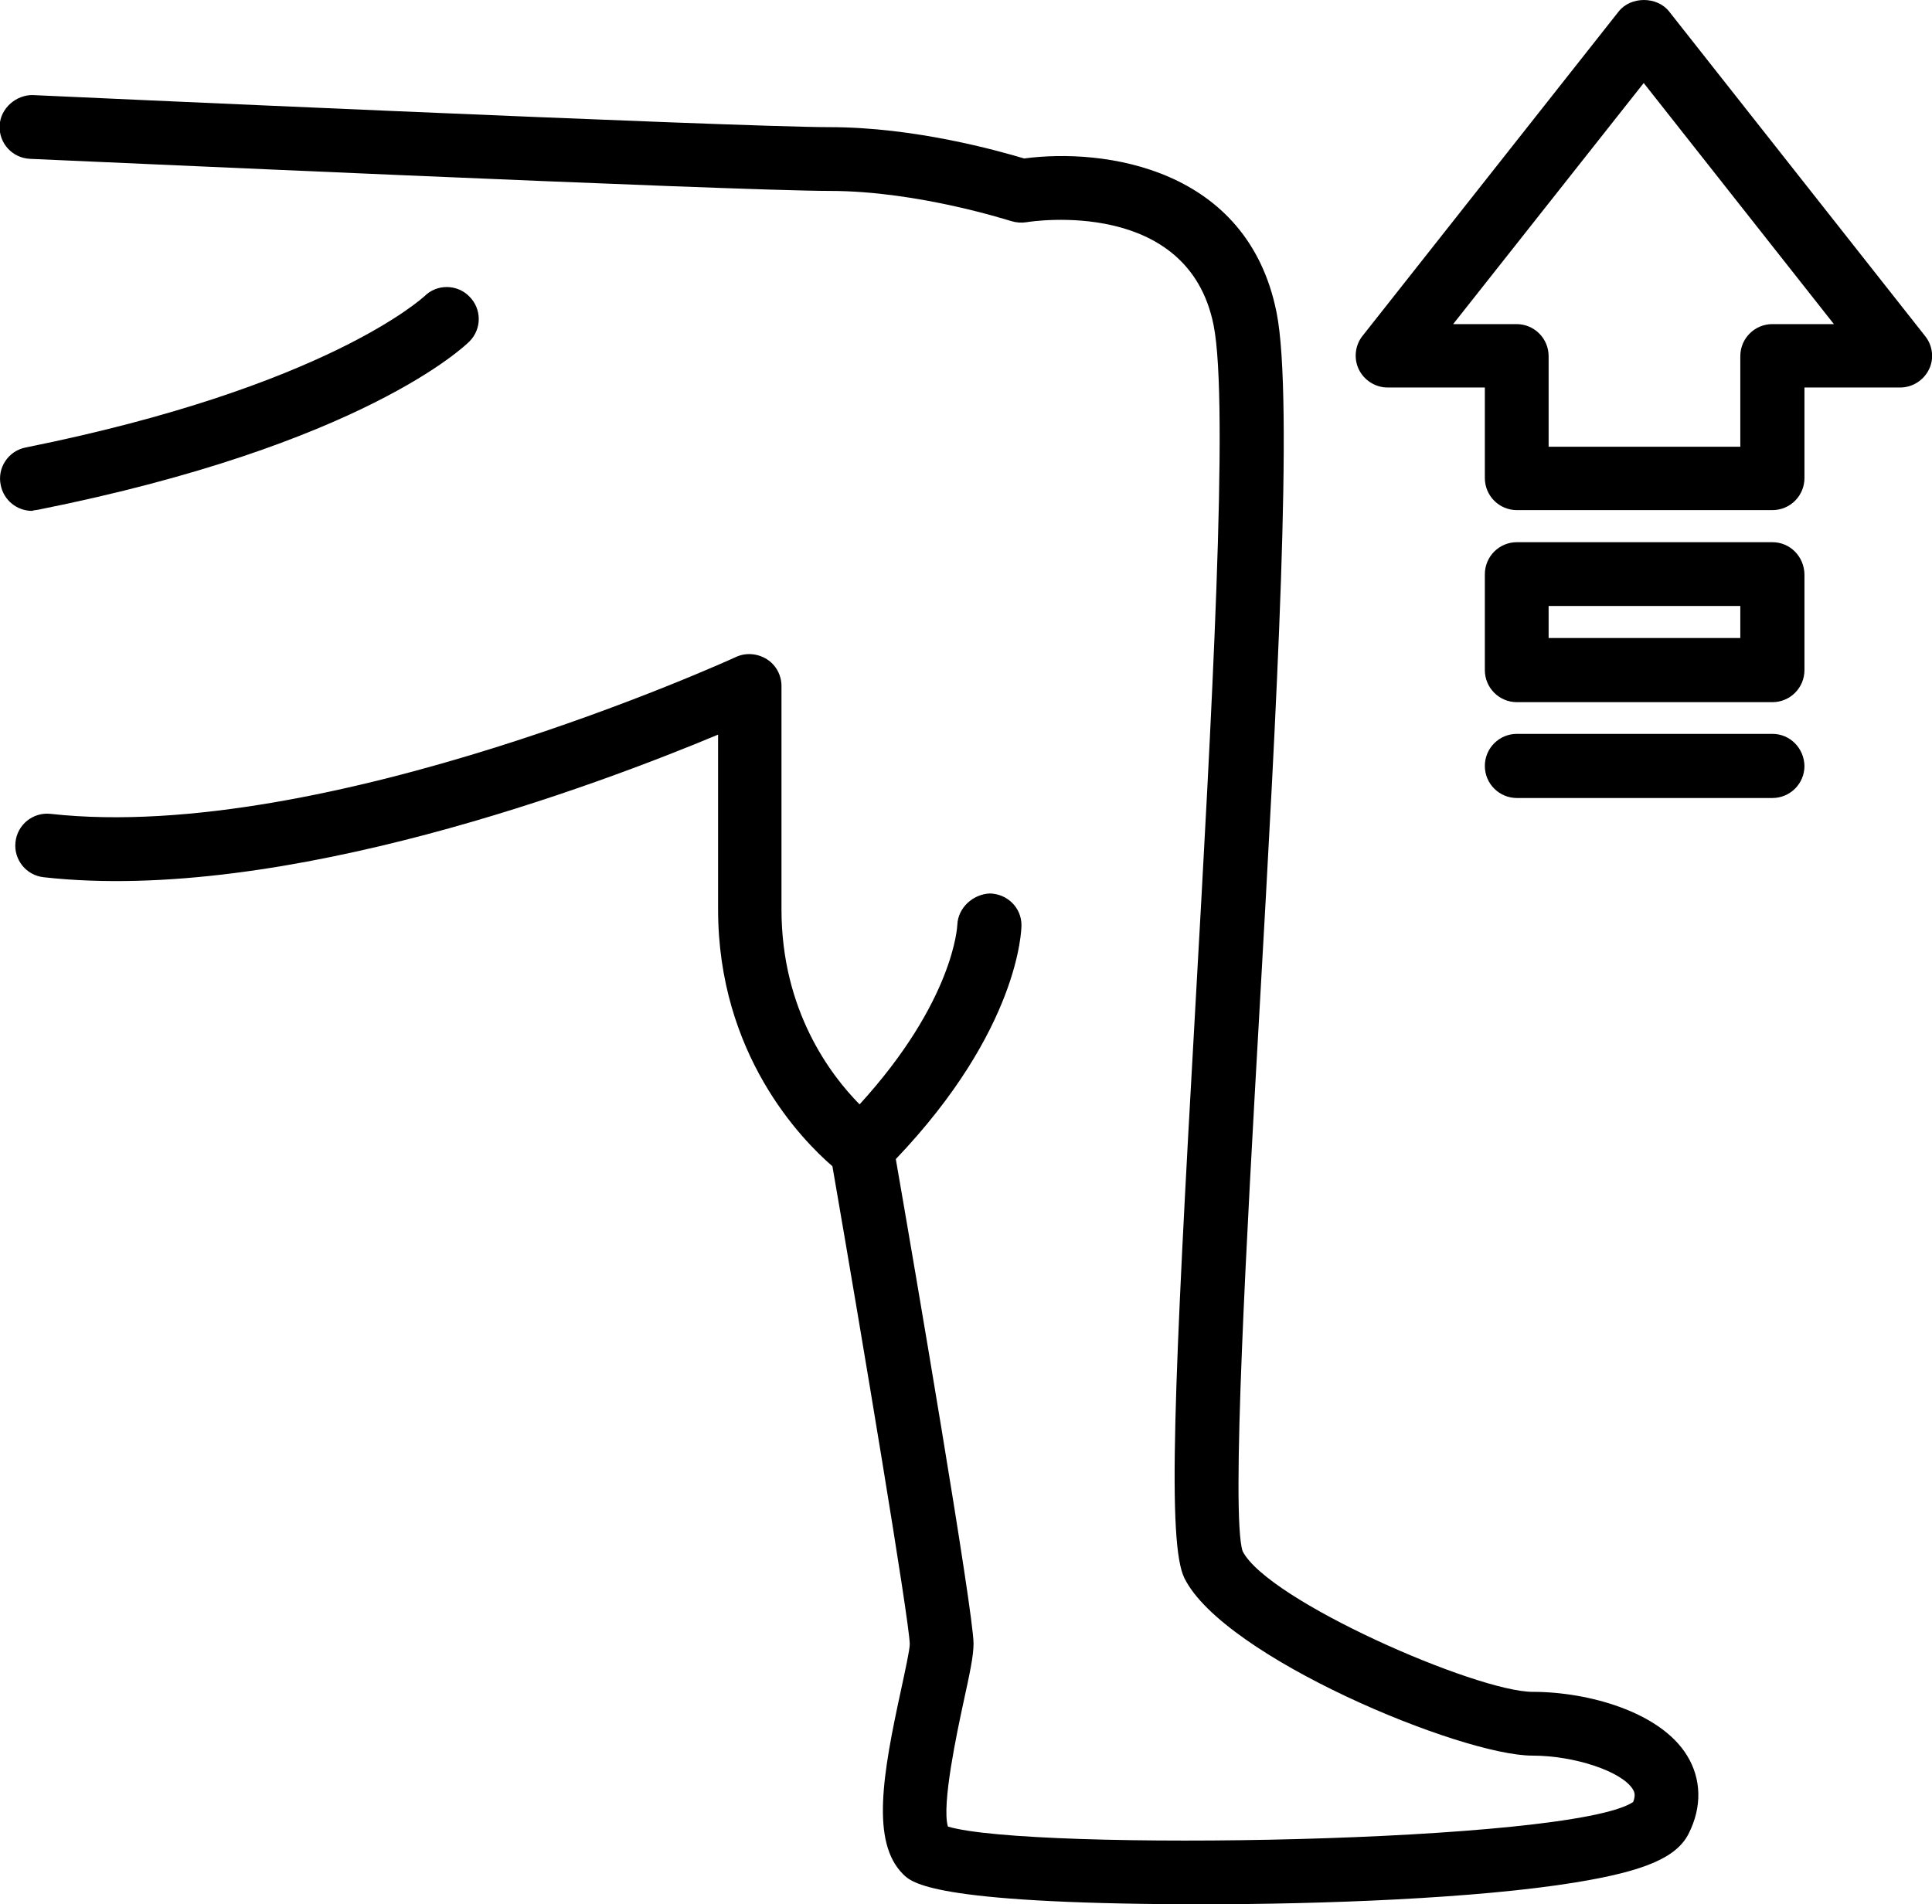
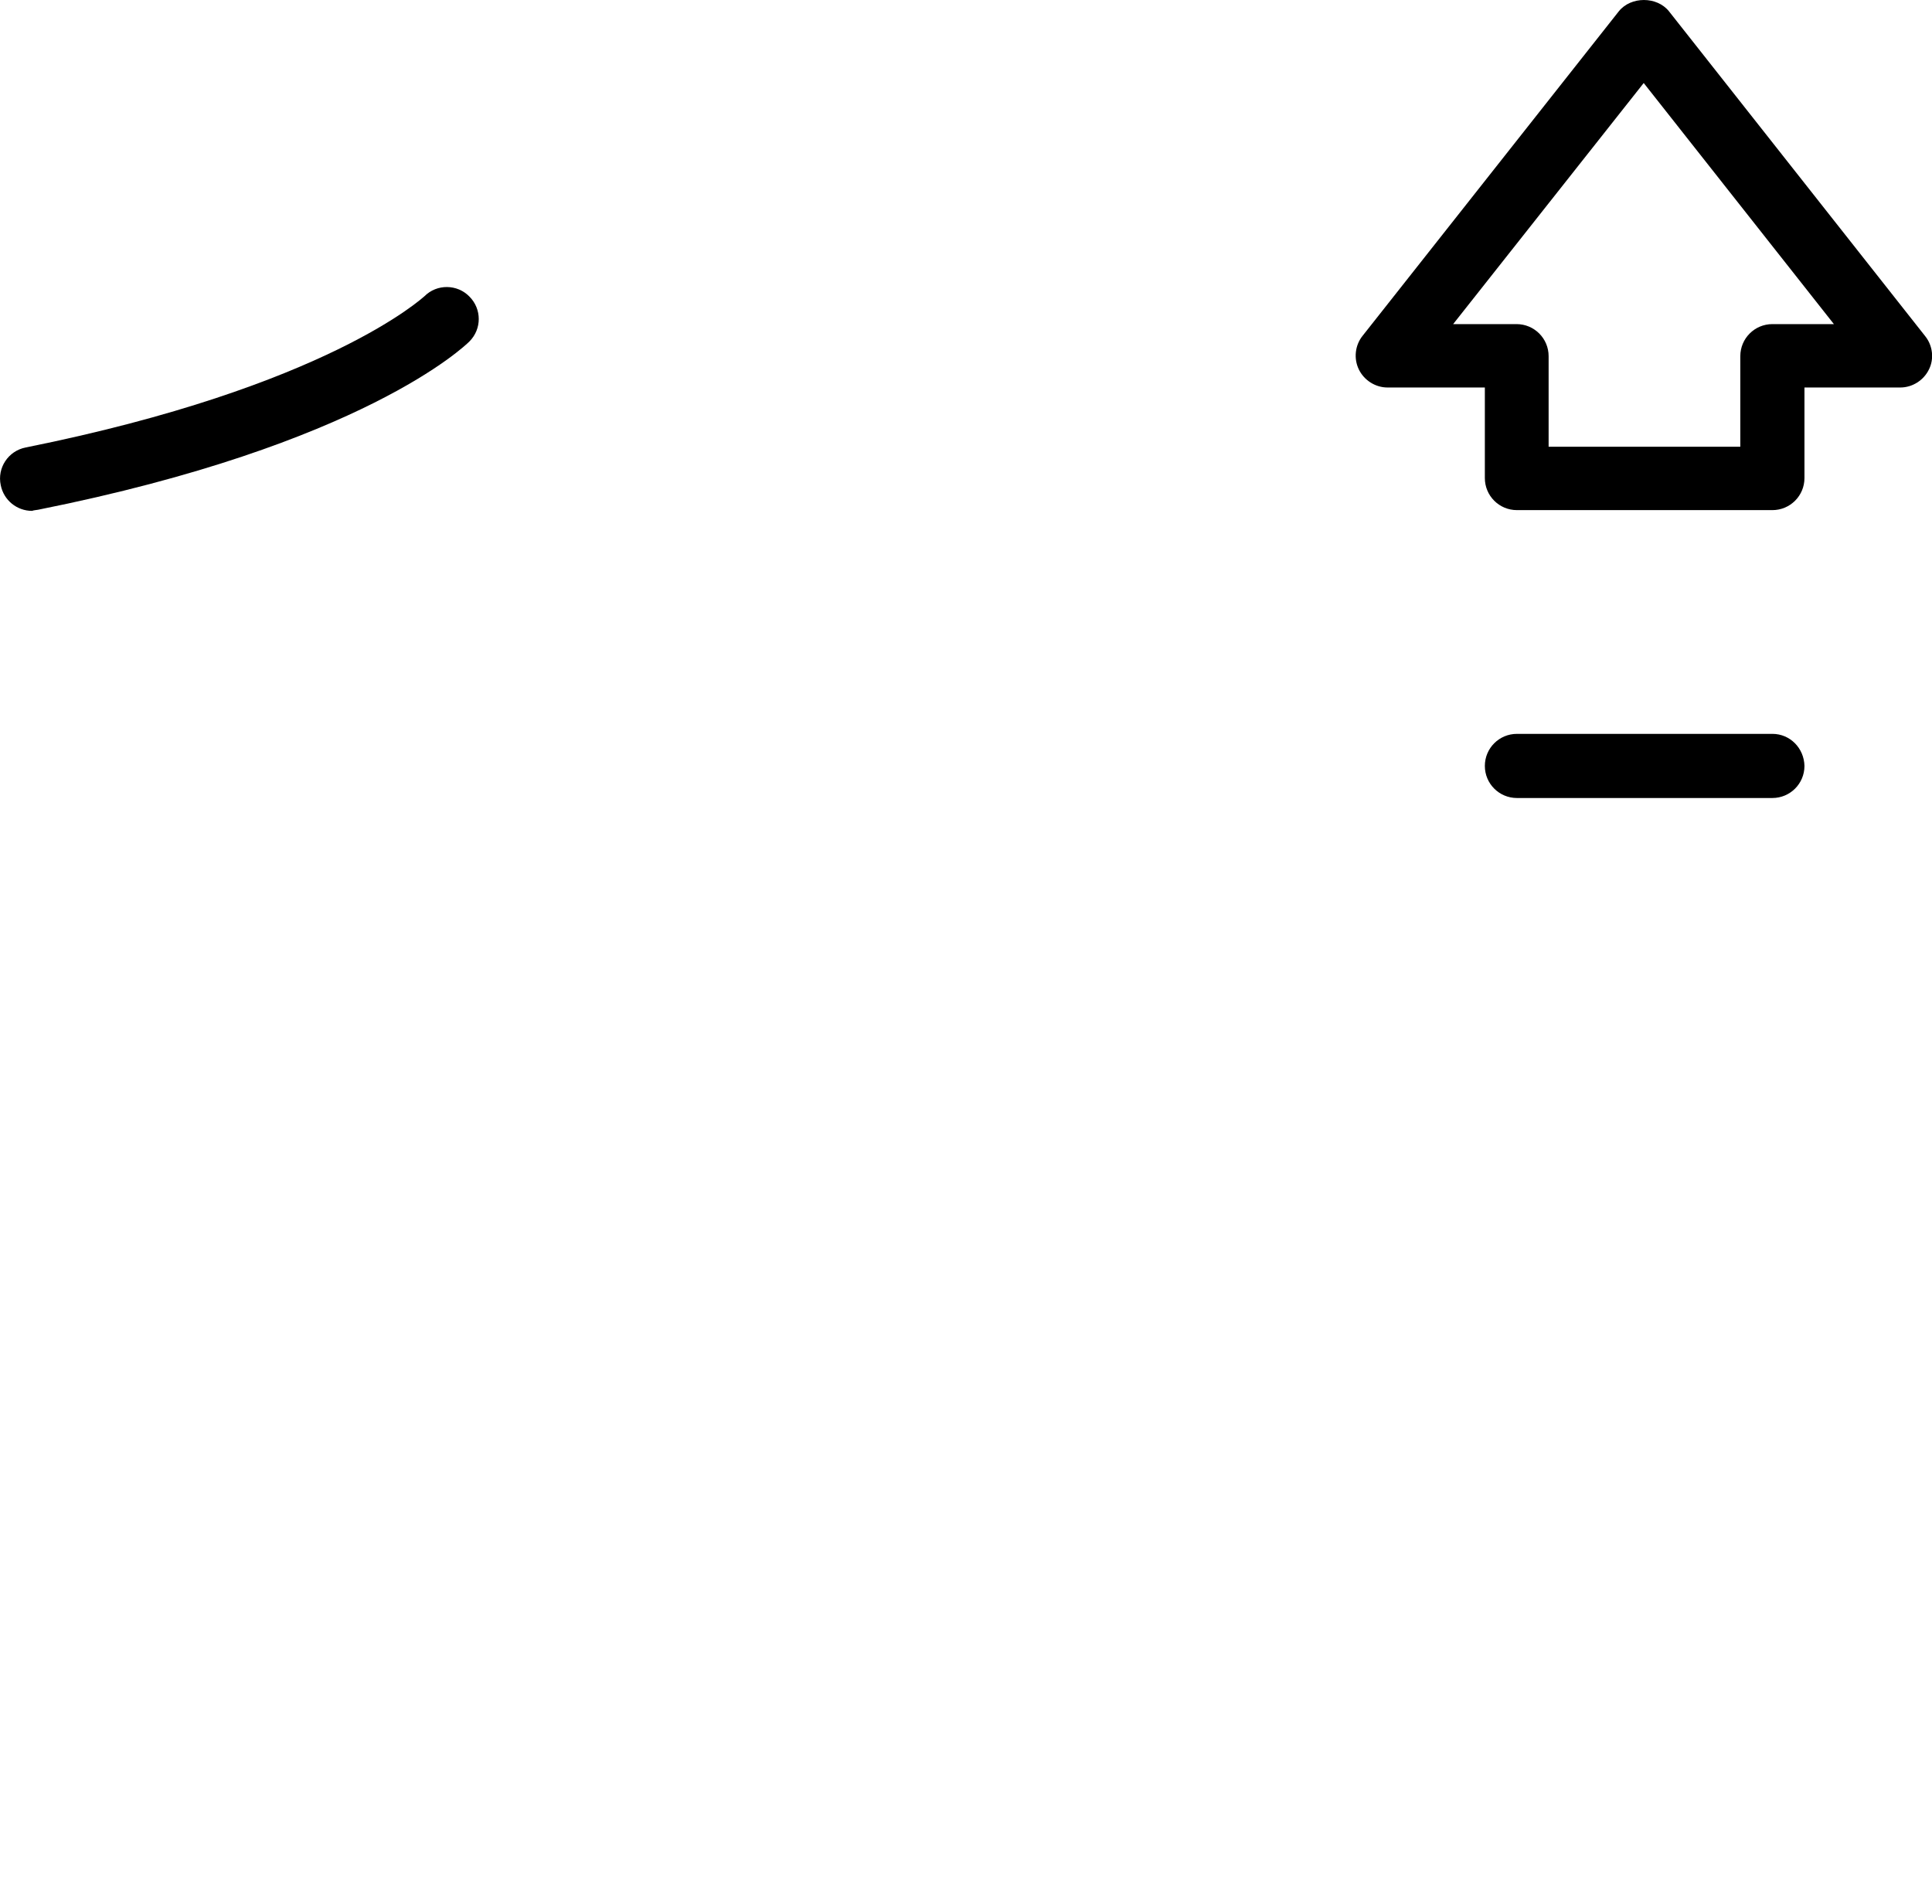
<svg xmlns="http://www.w3.org/2000/svg" version="1.1" x="0px" y="0px" width="512px" height="504.7px" viewBox="0 0 512 504.7" style="enable-background:new 0 0 512 504.7;" xml:space="preserve">
  <defs>
</defs>
  <g>
-     <path d="M406.2,448.4c-14.9,0-70.3-24.2-76.9-37.3c-3.1-9.5,1.1-83.9,4.5-143.7c4.5-79.5,9.1-161.7,4.5-184.6   c-7.7-38.5-45.9-43.6-66.9-40.8c-6.7-2-28.9-8.3-51.5-8.3c-24.9,0-209.3-8.4-211.2-8.5c-4.3-0.1-8.6,3.4-8.8,8.1   c-0.2,4.7,3.4,8.6,8.1,8.8c7.6,0.3,186.7,8.5,211.9,8.5c23.6,0,47.9,8,48.1,8c1.3,0.4,2.7,0.5,4,0.3c1.7-0.3,42.8-6.5,49.6,27.2   c4.2,20.8-0.6,105.6-4.8,180.4c-5.7,100.6-7.5,142.6-2.9,151.8c10.4,20.9,73.3,47,92.2,47c11.2,0,23.7,4.2,26.6,8.9   c0.3,0.5,0.9,1.4,0.1,3.4c-16.4,10.9-159.7,13.1-181.6,6.5c-1.7-5.9,2.5-25.3,4.1-32.8c1.7-7.8,2.7-12.4,2.7-15.7   c0-8.3-15.8-100.8-20.6-128.4c32.8-34.4,33.3-60.9,33.3-62c0-4.6-3.7-8.3-8.4-8.4c-4.4,0.2-8.4,3.7-8.6,8.3   c0,0.2-0.8,20.1-25.9,47.6c-7.7-7.8-20.7-24.9-20.7-51.7v-59.2c0-2.9-1.5-5.6-3.9-7.1c-2.4-1.5-5.5-1.8-8.1-0.6   c-1.1,0.5-108.7,49.7-181.7,41.6c-4.6-0.5-8.8,2.8-9.3,7.5c-0.5,4.6,2.8,8.8,7.5,9.3c63.5,7.1,147.6-24.8,178.7-37.8V241   c0,38.5,22.2,61.1,30.3,68.1c8.1,46.8,20.3,120,20.5,126.6c0,1.6-1.3,7.4-2.3,12.1c-4.9,22.5-8,40.4,0.5,48.9c2.3,2.3,7.7,7.7,75,8   c1.4,0,2.8,0,4.3,0c31.5,0,72.7-1.5,99-5.8c18.3-3,26.7-6.6,29.9-12.9c3.6-7.1,3.4-14.5-0.4-20.7   C440,453.7,420.9,448.4,406.2,448.4z" />
    <path d="M10.1,135.1c86.1-17.2,113.2-43.5,114.3-44.6c3.3-3.3,3.3-8.6,0-11.9c-3.2-3.3-8.6-3.4-11.9-0.1   c-0.3,0.2-25.6,24-105.7,40.1c-4.6,0.9-7.6,5.4-6.6,10c0.8,4,4.3,6.8,8.3,6.8C9,135.2,9.6,135.2,10.1,135.1z" />
    <path d="M510.2,89.1L442.3,3C439.1-1,432.2-1,429,3l-67.9,86c-2,2.5-2.4,6-1,8.9c1.4,2.9,4.4,4.8,7.6,4.8h25.8v24   c0,4.7,3.8,8.5,8.5,8.5h67.7c4.7,0,8.5-3.8,8.5-8.5v-24h25.4c3.2,0,6.2-1.9,7.6-4.8C512.6,95.1,512.2,91.6,510.2,89.1z M469.7,85.9   c-4.7,0-8.5,3.8-8.5,8.5v24h-50.8v-24c0-4.7-3.8-8.5-8.5-8.5h-16.8L435.6,22l50.4,63.9H469.7z" />
-     <path d="M469.7,143.7H402c-4.7,0-8.5,3.8-8.5,8.5v25.4c0,4.7,3.8,8.5,8.5,8.5h67.7c4.7,0,8.5-3.8,8.5-8.5v-25.4   C478.1,147.5,474.4,143.7,469.7,143.7z M461.2,169.1h-50.8v-8.5h50.8V169.1z" />
    <path d="M469.7,194.5H402c-4.7,0-8.5,3.8-8.5,8.5s3.8,8.5,8.5,8.5h67.7c4.7,0,8.5-3.8,8.5-8.5C478.1,198.3,474.4,194.5,469.7,194.5   z" />
  </g>
</svg>